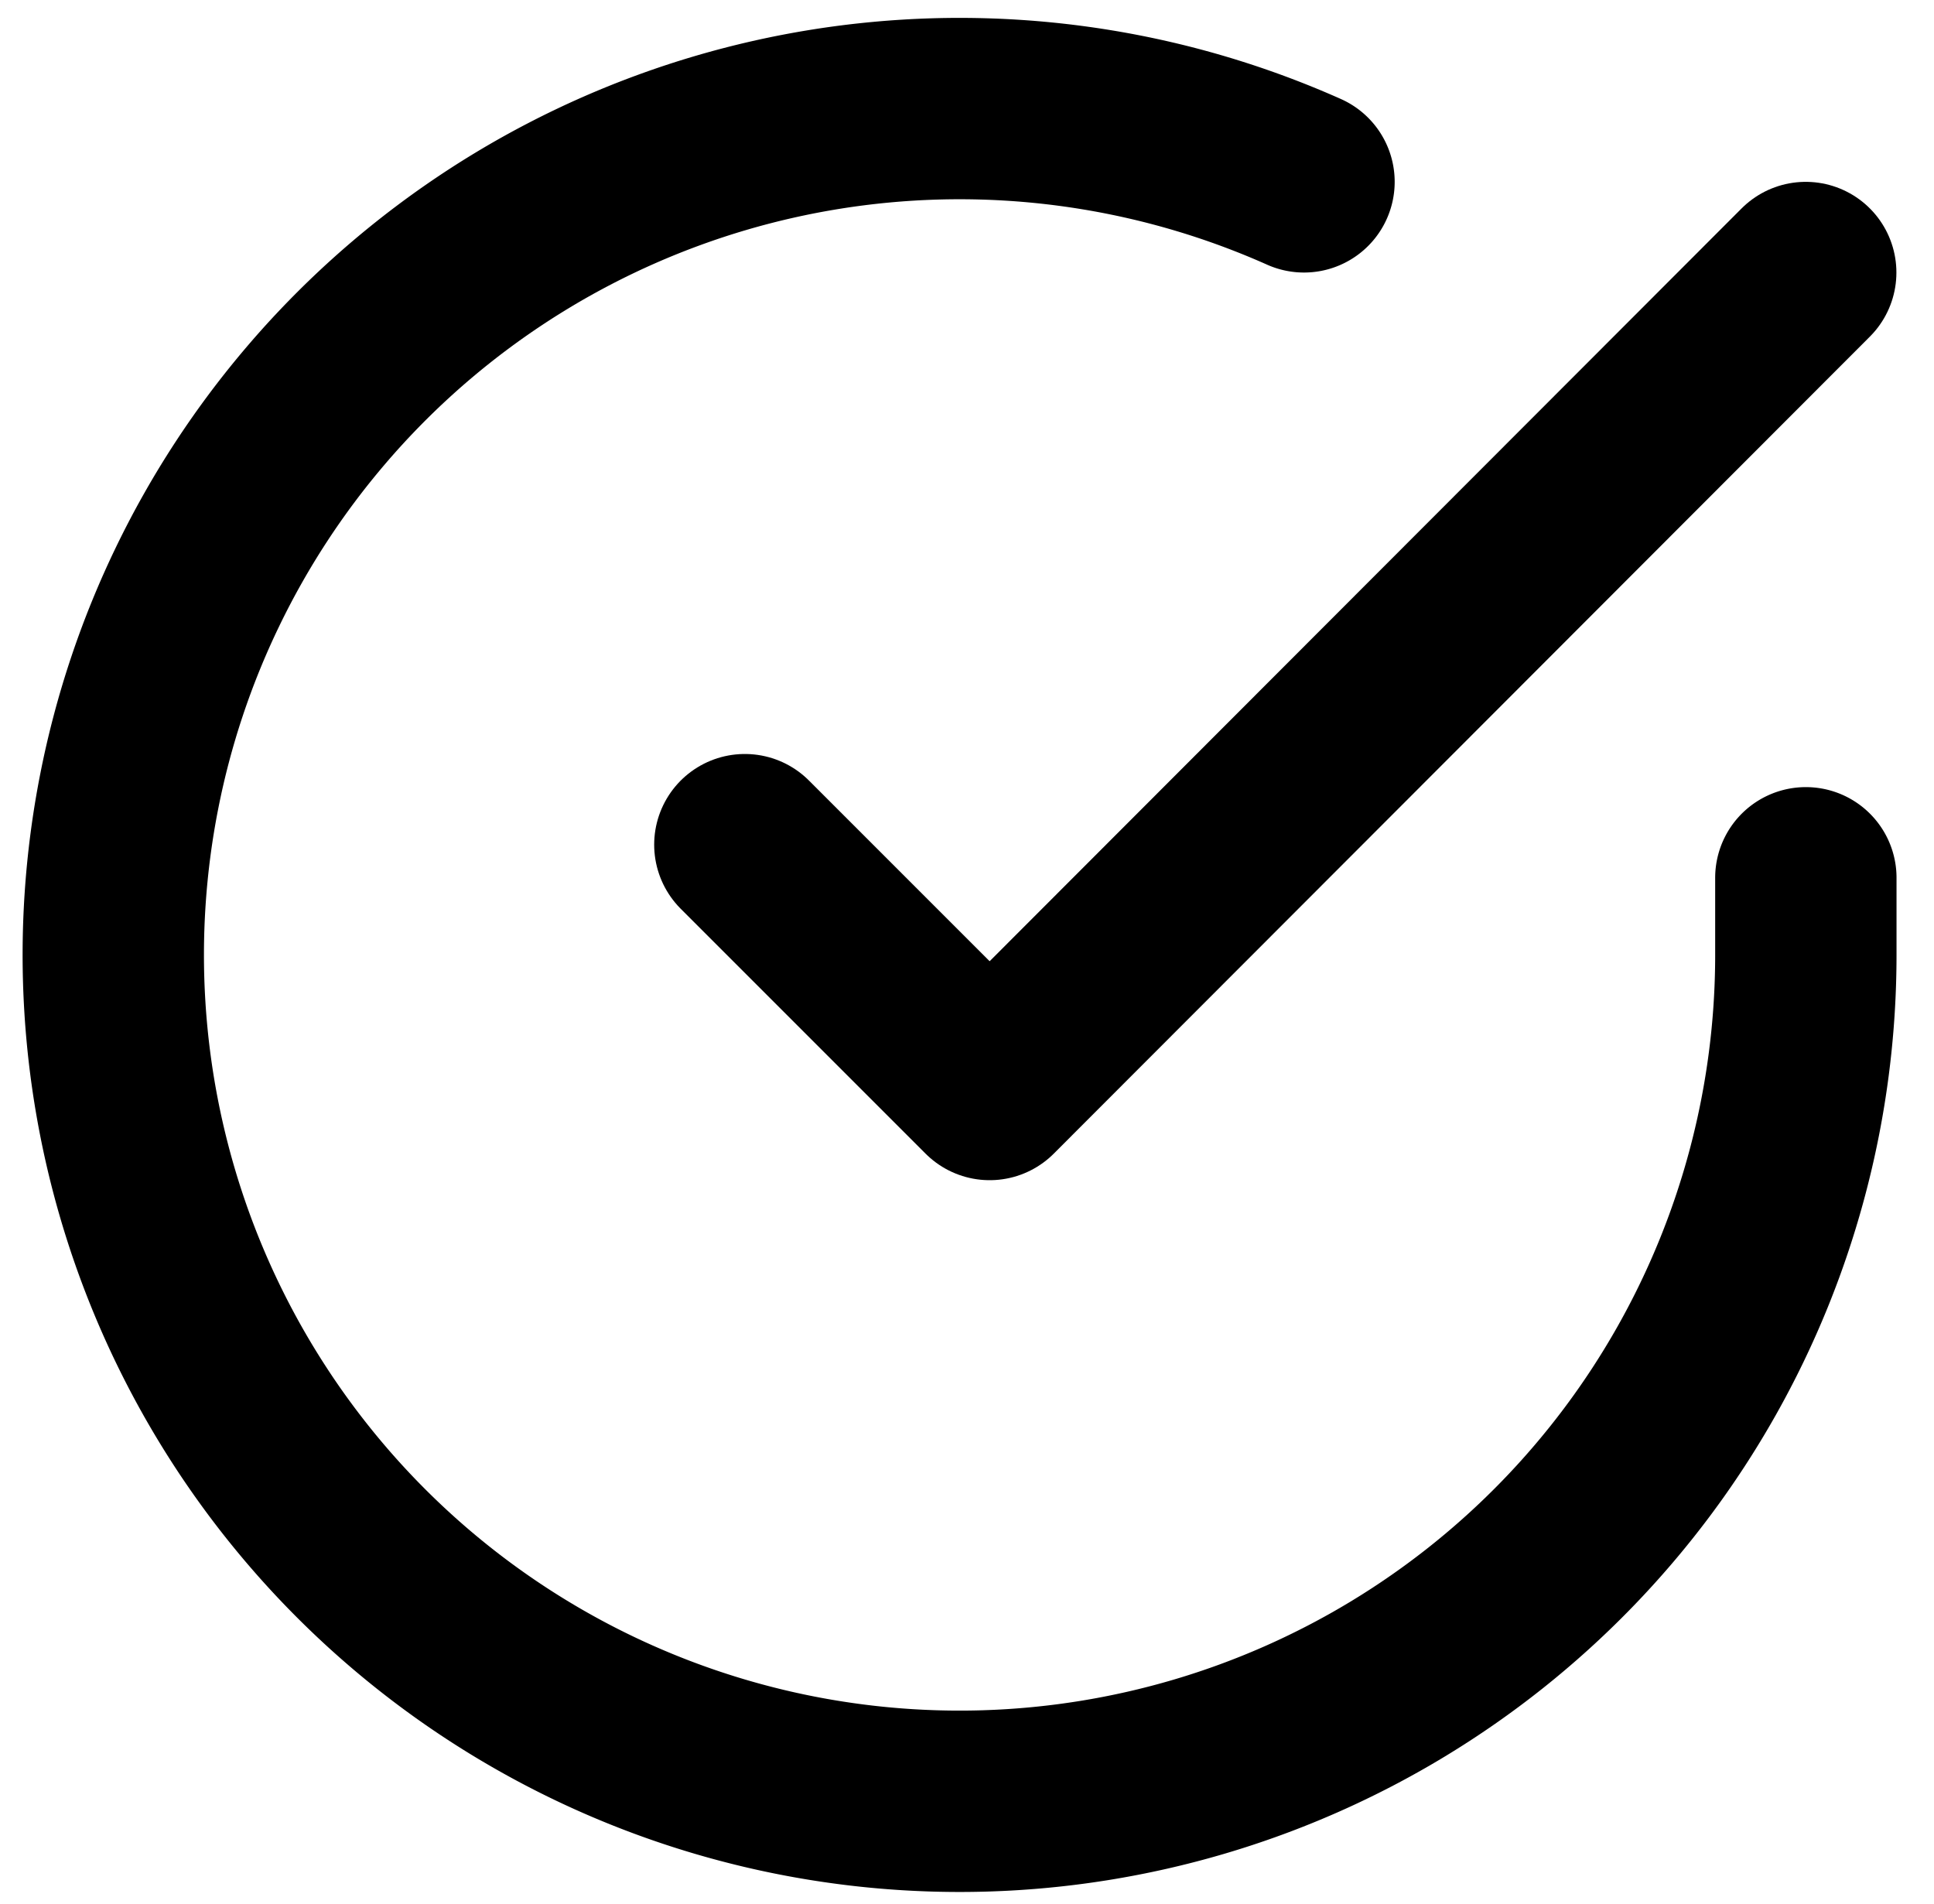
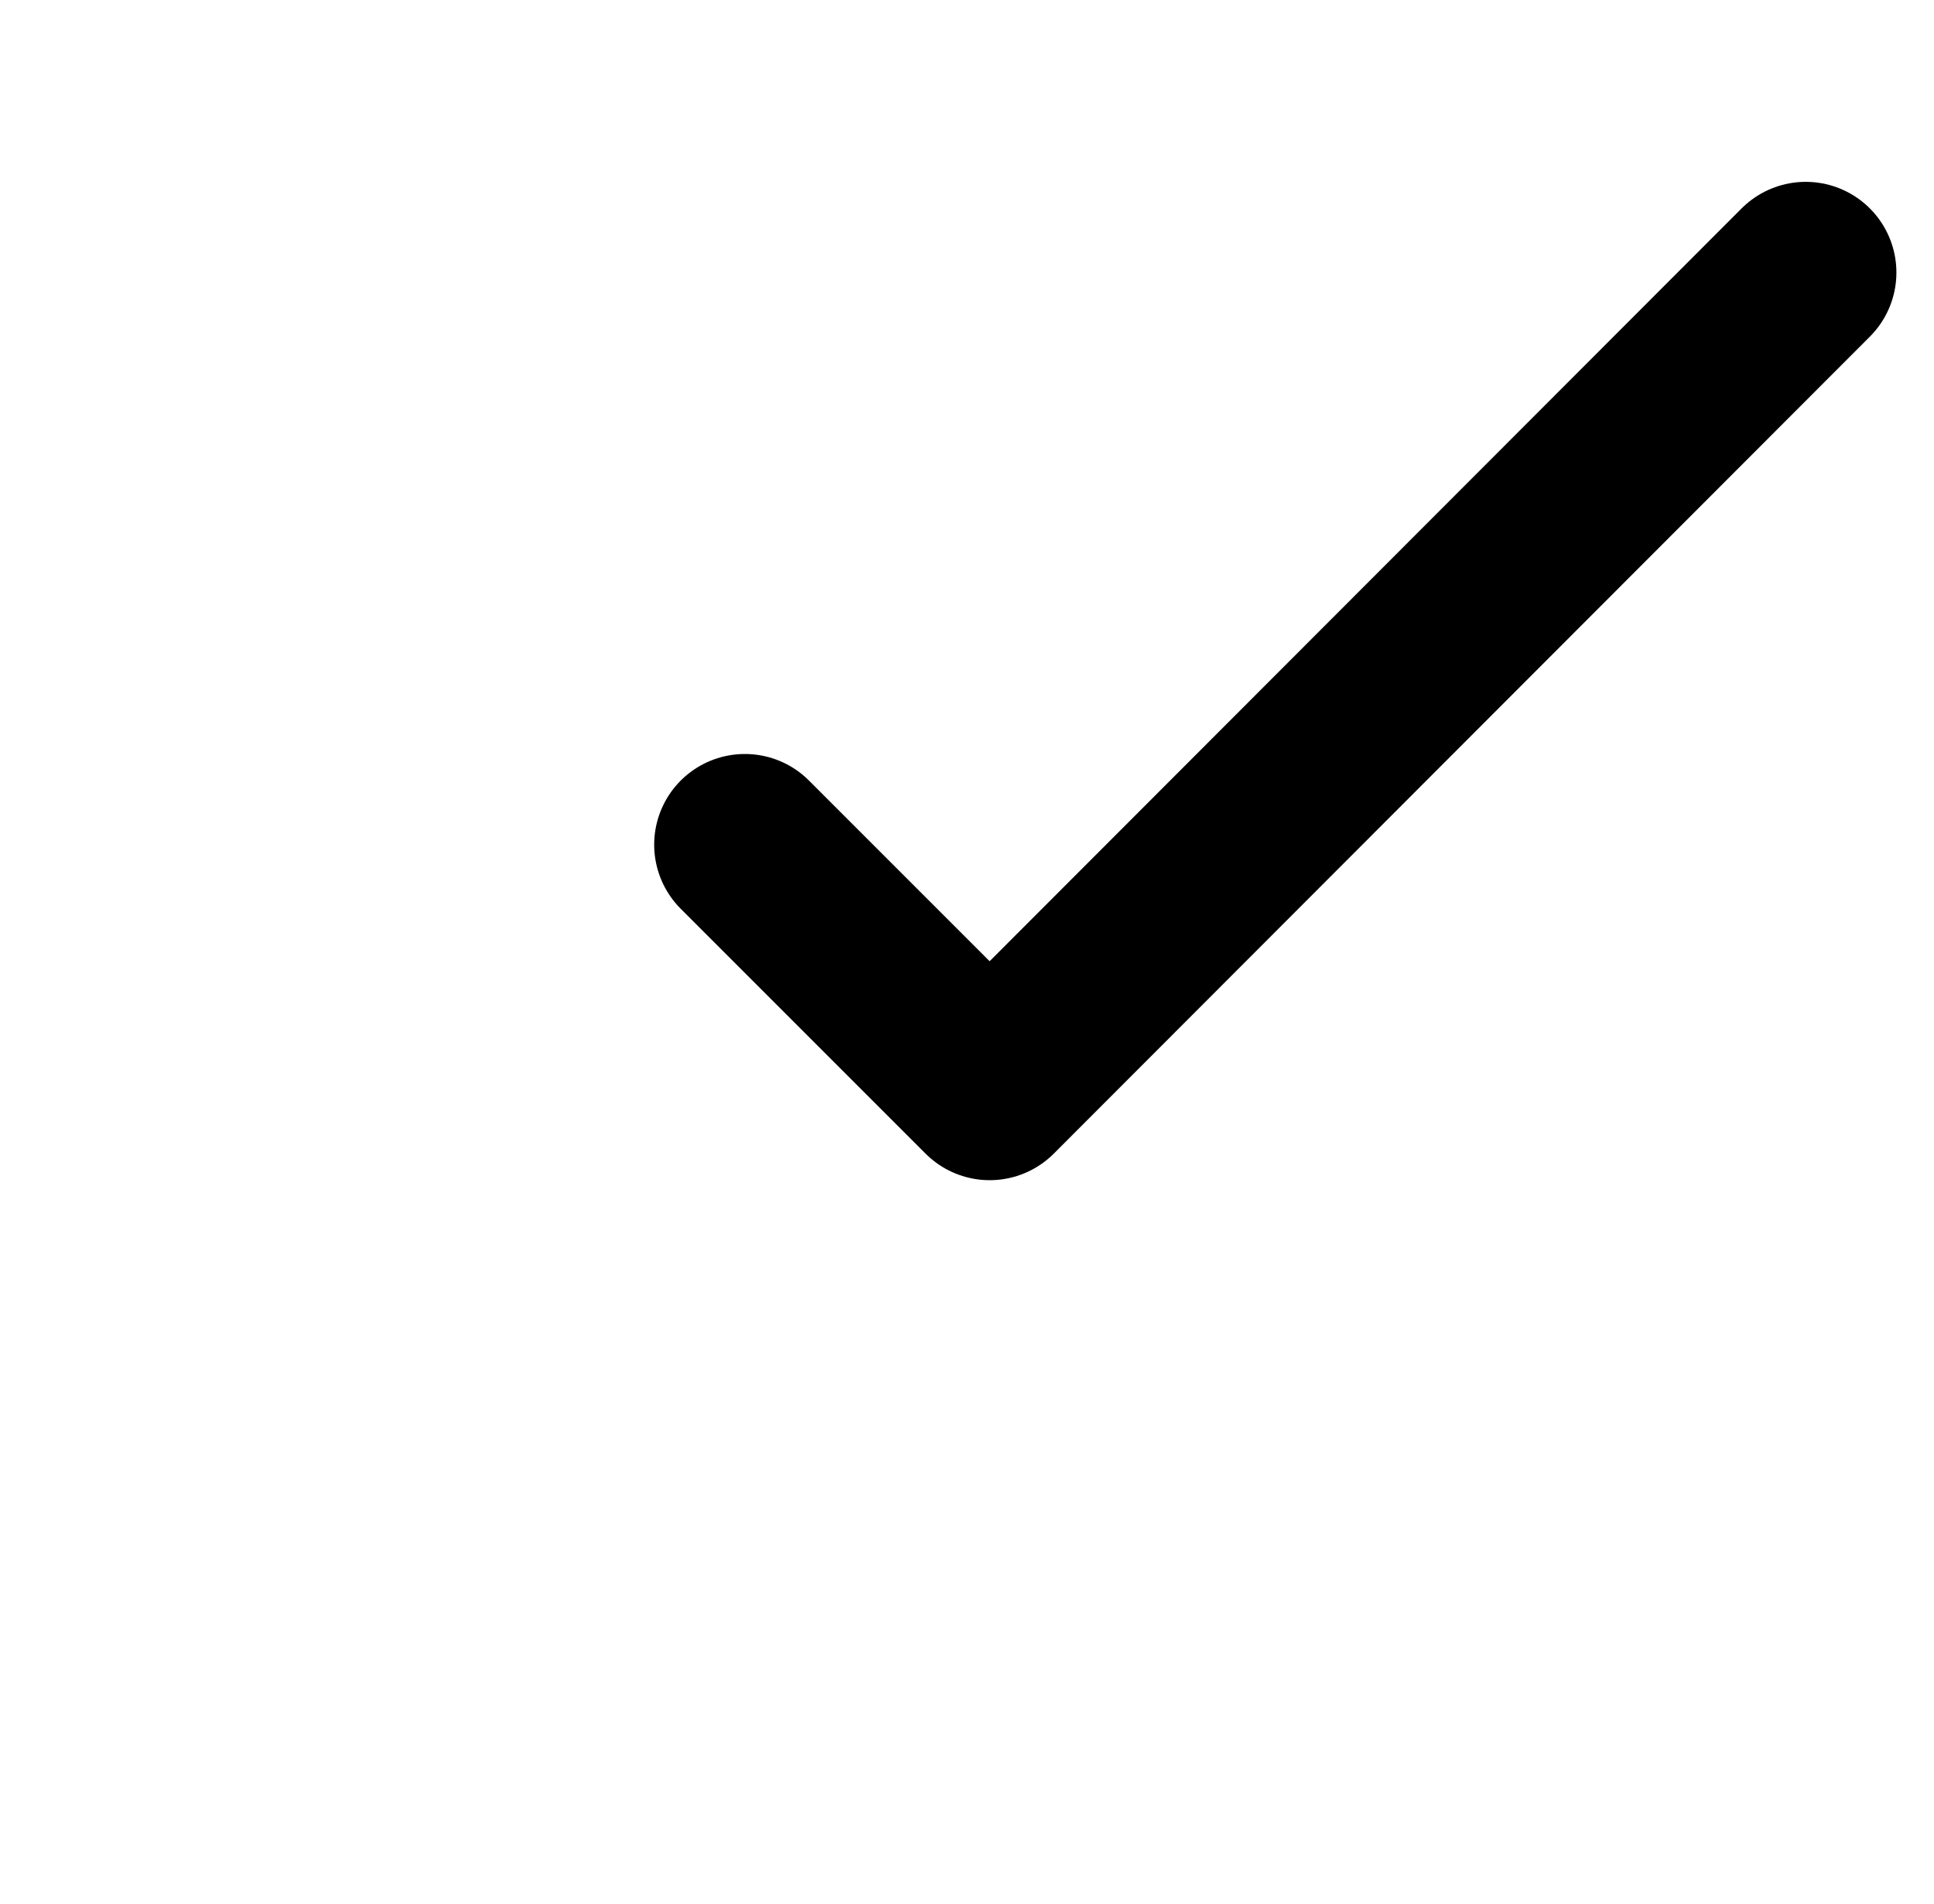
<svg xmlns="http://www.w3.org/2000/svg" width="15.997" height="15.746" viewBox="0 0 15.997 15.746">
  <g id="Icon_feather-check-circle" data-name="Icon feather-check-circle" transform="translate(-2.063 -2.091)">
-     <path id="Path_58" data-name="Path 58" d="M17,9.351v.644a7,7,0,1,1-4.151-6.4" transform="translate(0 0)" fill="none" stroke="#000" stroke-linecap="round" stroke-linejoin="round" stroke-width="1.5" />
    <path id="Path_59" data-name="Path 59" d="M22.275,6l-6.75,6.757L13.5,10.732" transform="translate(-5.276 -1.655)" fill="none" stroke="#000" stroke-linecap="round" stroke-linejoin="round" stroke-width="1.5" />
  </g>
</svg>